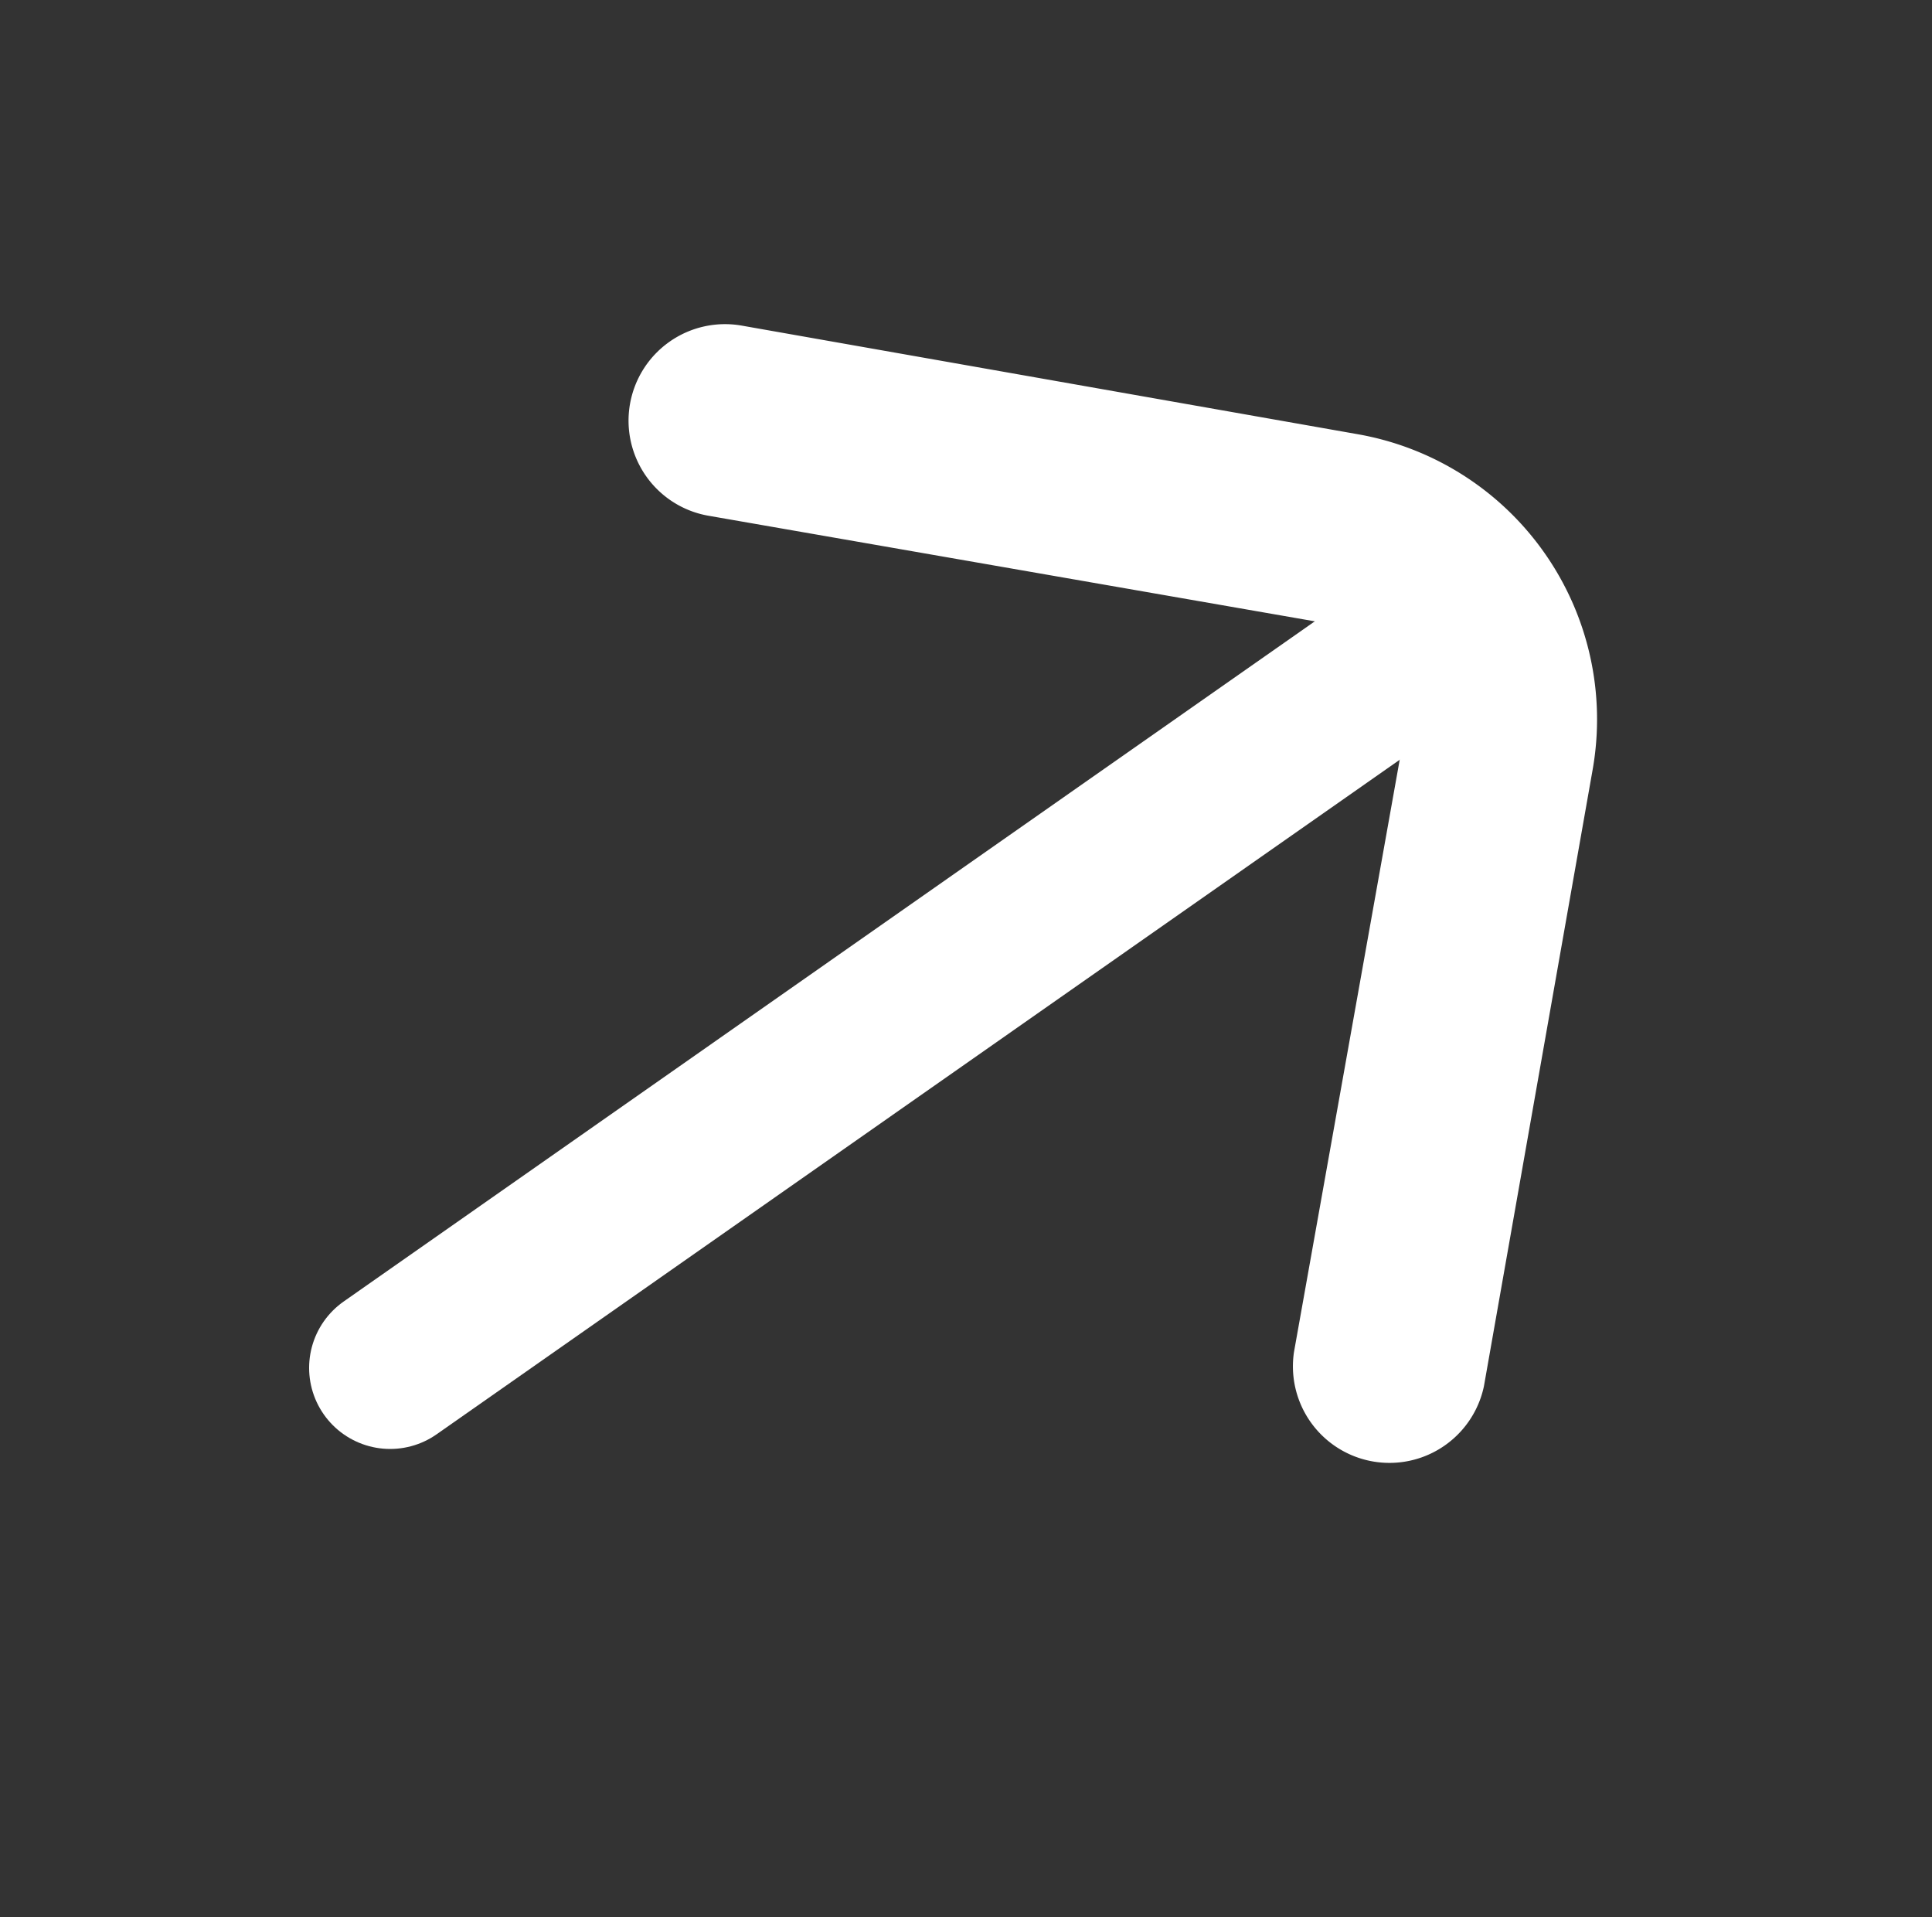
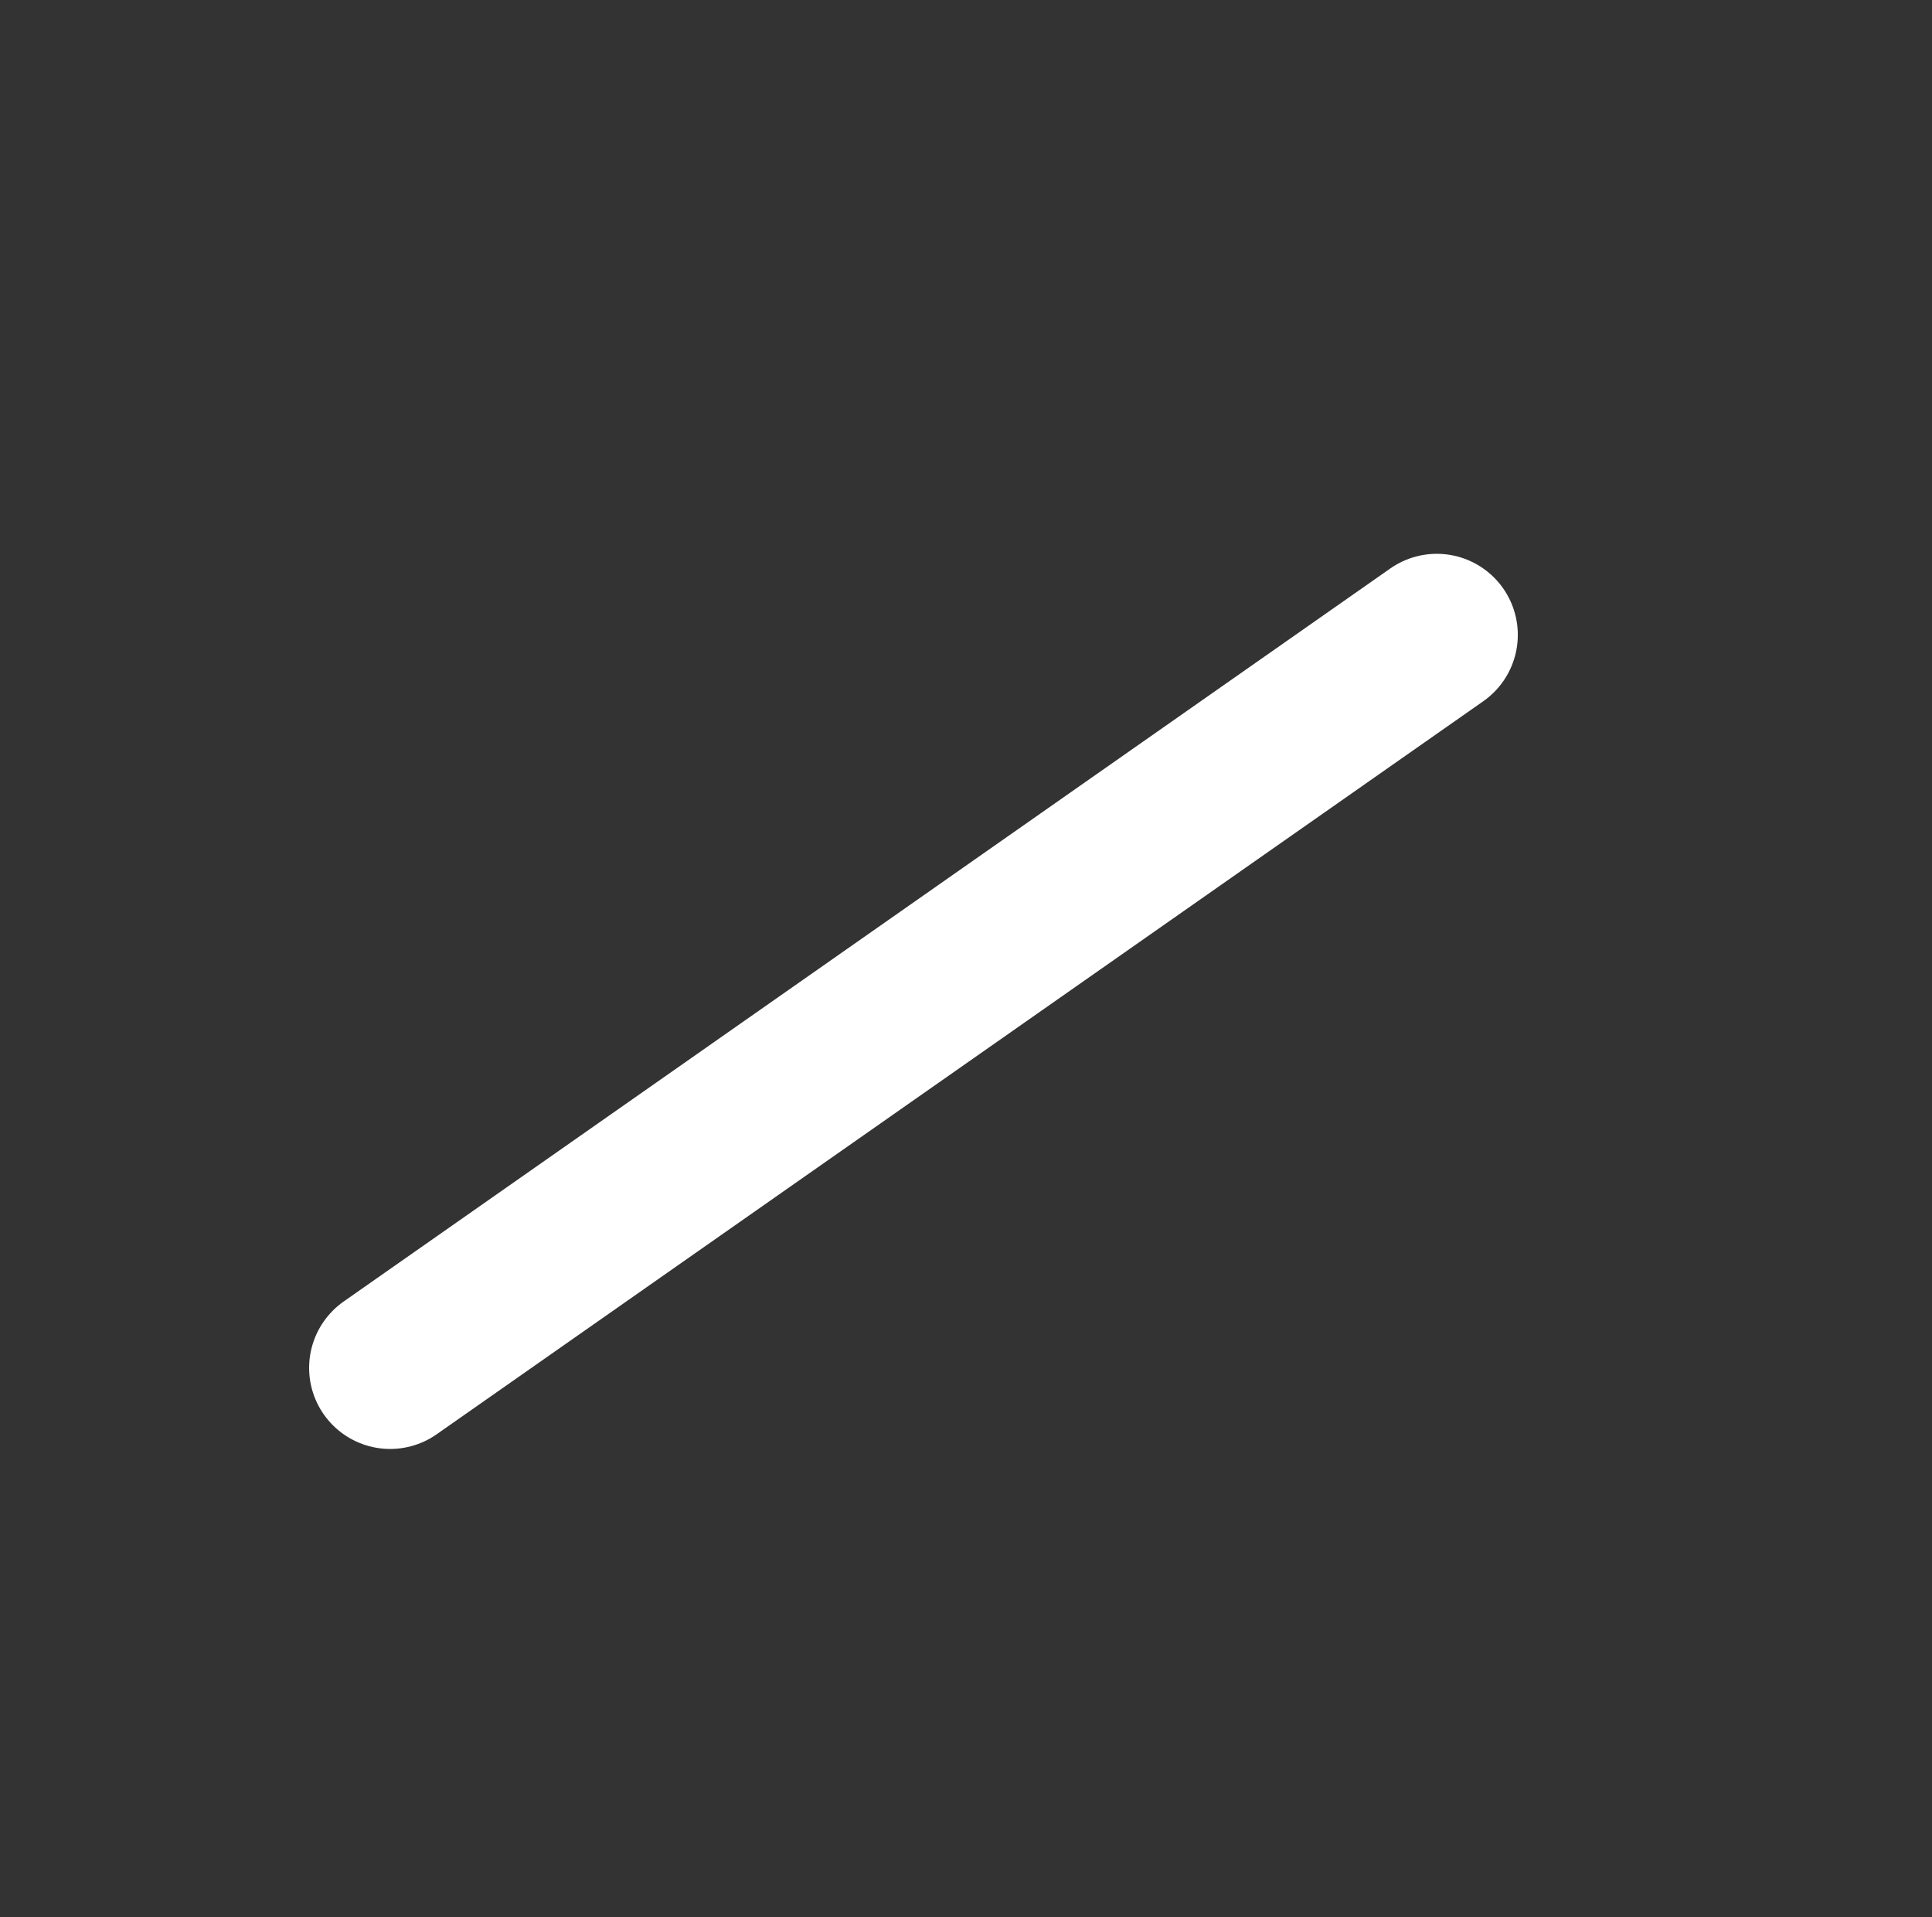
<svg xmlns="http://www.w3.org/2000/svg" width="35.763" height="35.48" viewBox="423.708 765 35.763 35.48">
  <rect x="423.708" y="765" width="35.763" height="35.48" fill="#333333" stroke="none" />
  <g data-name="Group 13377">
-     <path d="m448.848 773.037-11.415-2.012a1.786 1.786 0 1 0-.608 3.52l11.419 1.988a1.785 1.785 0 0 1 1.454 2.077l-2.037 11.41a1.787 1.787 0 0 0 3.516.633l2.013-11.414a5.357 5.357 0 0 0-4.342-6.202Z" fill="#fff" fill-rule="evenodd" data-name="angle-small-right" />
    <path d="m450.304 776.749-19.374 13.566" stroke-linejoin="round" stroke-linecap="round" stroke-width="3" stroke="#fff" fill="transparent" data-name="Line 115" />
  </g>
</svg>